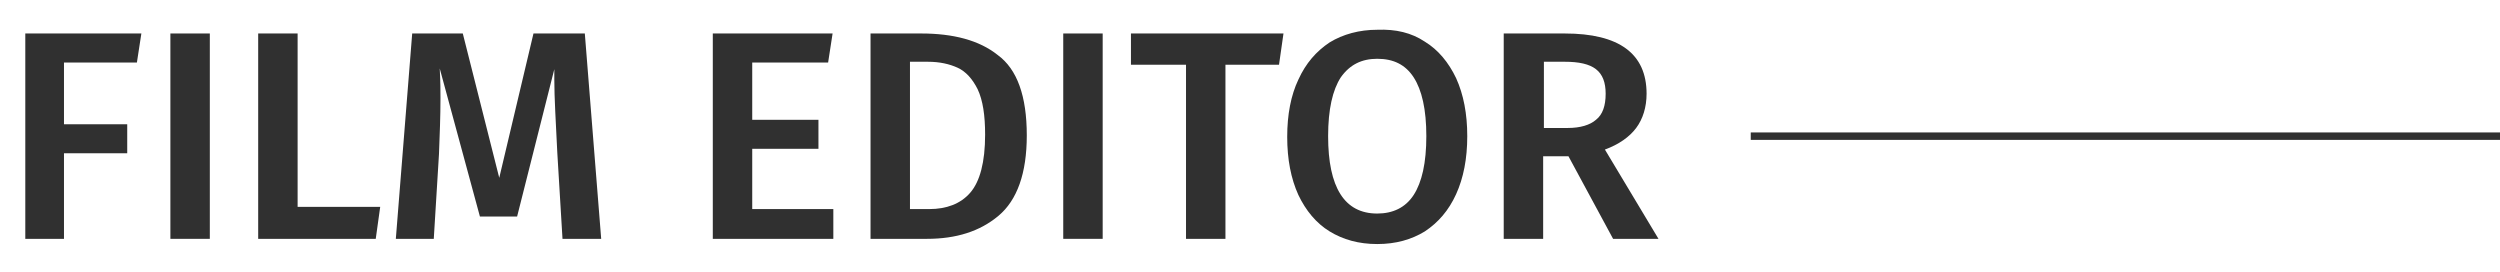
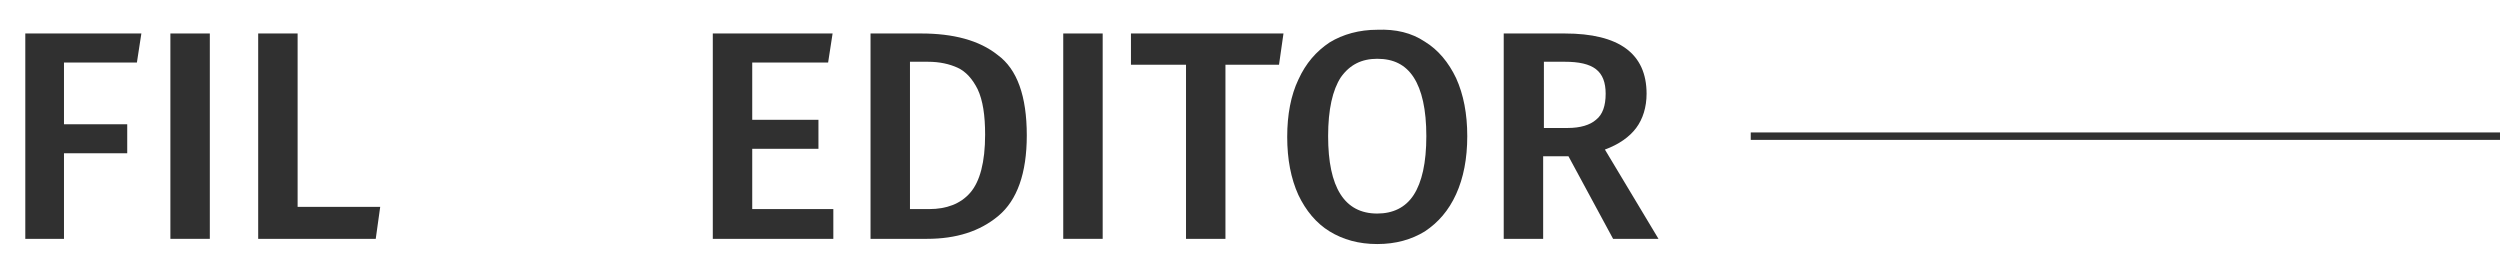
<svg xmlns="http://www.w3.org/2000/svg" version="1.1" x="0px" y="0px" viewBox="-129 402.3 336 36.6" style="enable-background:new -129 402.3 336 36.6;" xml:space="preserve">
  <style type="text/css">
	.st0{fill:none;stroke:#303030;stroke-miterlimit:10;}
	.st1{fill:#303030;}
</style>
  <g id="Livello_2">
</g>
  <g id="Livello_1">
    <line id="XMLID_5_" class="st0" x1="106.3" y1="420.6" x2="207" y2="420.6" />
    <g id="XMLID_24_">
      <path id="XMLID_25_" class="st1" d="M-125.6,434.4v-27.6h15.6l-0.6,3.9h-9.8v8.3h8.5v3.9h-8.5v11.5H-125.6z" />
      <path id="XMLID_27_" class="st1" d="M-100.8,406.8v27.6h-5.3v-27.6H-100.8z" />
      <path id="XMLID_30_" class="st1" d="M-89,406.8v23.3h11.1l-0.6,4.3h-15.8v-27.6H-89z" />
-       <path id="XMLID_38_" class="st1" d="M-48.2,434.4h-5.2l-0.7-11.6c-0.2-4.1-0.4-7.4-0.4-9.8v-1.4l-5,19.8h-5l-5.4-19.9    c0.1,1.8,0.1,3.1,0.1,4c0,2.4-0.1,4.9-0.2,7.5l-0.7,11.4h-5.1l2.2-27.6h6.8l4.9,19.4l4.6-19.4h6.9L-48.2,434.4z" />
      <path id="XMLID_40_" class="st1" d="M-17.1,406.8l-0.6,3.9h-10.2v7.7h8.9v3.9h-8.9v8.1H-17v4h-16.2v-27.6H-17.1z" />
      <path id="XMLID_42_" class="st1" d="M5.1,409.7c2.6,1.9,3.9,5.5,3.9,10.8c0,5.1-1.3,8.7-3.8,10.8c-2.5,2.1-5.7,3.1-9.6,3.1H-12    v-27.6h6.8C-0.9,406.8,2.6,407.7,5.1,409.7z M-6.7,410.7v19.7h2.6c2.3,0,4.2-0.7,5.5-2.2c1.3-1.5,2-4.1,2-7.8c0-2.6-0.3-4.6-1-6.1    c-0.7-1.4-1.6-2.4-2.7-2.9c-1.1-0.5-2.4-0.8-4-0.8H-6.7z" />
      <path id="XMLID_45_" class="st1" d="M19.2,406.8v27.6h-5.3v-27.6H19.2z" />
      <path id="XMLID_47_" class="st1" d="M43.5,406.8l-0.6,4.2h-7.2v23.4h-5.3V411h-7.4v-4.2H43.5z" />
      <path id="XMLID_49_" class="st1" d="M62.5,407.9c1.8,1.1,3.2,2.8,4.2,4.9c1,2.2,1.5,4.8,1.5,7.8c0,3-0.5,5.6-1.5,7.8    c-1,2.2-2.4,3.8-4.2,5c-1.8,1.1-3.9,1.7-6.4,1.7c-2.5,0-4.6-0.6-6.4-1.7c-1.8-1.1-3.2-2.8-4.2-4.9c-1-2.2-1.5-4.8-1.5-7.8    c0-3,0.5-5.6,1.5-7.7c1-2.2,2.4-3.8,4.2-5c1.8-1.1,4-1.7,6.4-1.7C58.6,406.2,60.7,406.7,62.5,407.9z M51.2,412.7    c-1.1,1.7-1.7,4.3-1.7,7.9c0,6.9,2.2,10.4,6.6,10.4c2.1,0,3.8-0.8,4.9-2.5c1.1-1.7,1.7-4.3,1.7-7.9c0-3.6-0.6-6.2-1.7-7.9    c-1.1-1.7-2.7-2.5-4.9-2.5C54,410.2,52.4,411,51.2,412.7z" />
      <path id="XMLID_52_" class="st1" d="M81.8,423.3h-3.4v11.1h-5.3v-27.6h8.2c7.3,0,11,2.7,11,8.1c0,1.8-0.5,3.4-1.4,4.6    c-0.9,1.2-2.3,2.2-4.2,2.9l7.2,12h-6.1L81.8,423.3z M78.4,419.5h3.3c1.7,0,3-0.4,3.8-1.1c0.9-0.7,1.3-1.9,1.3-3.5    c0-1.5-0.4-2.6-1.3-3.3c-0.9-0.7-2.3-1-4.2-1h-2.8V419.5z" />
    </g>
  </g>
</svg>